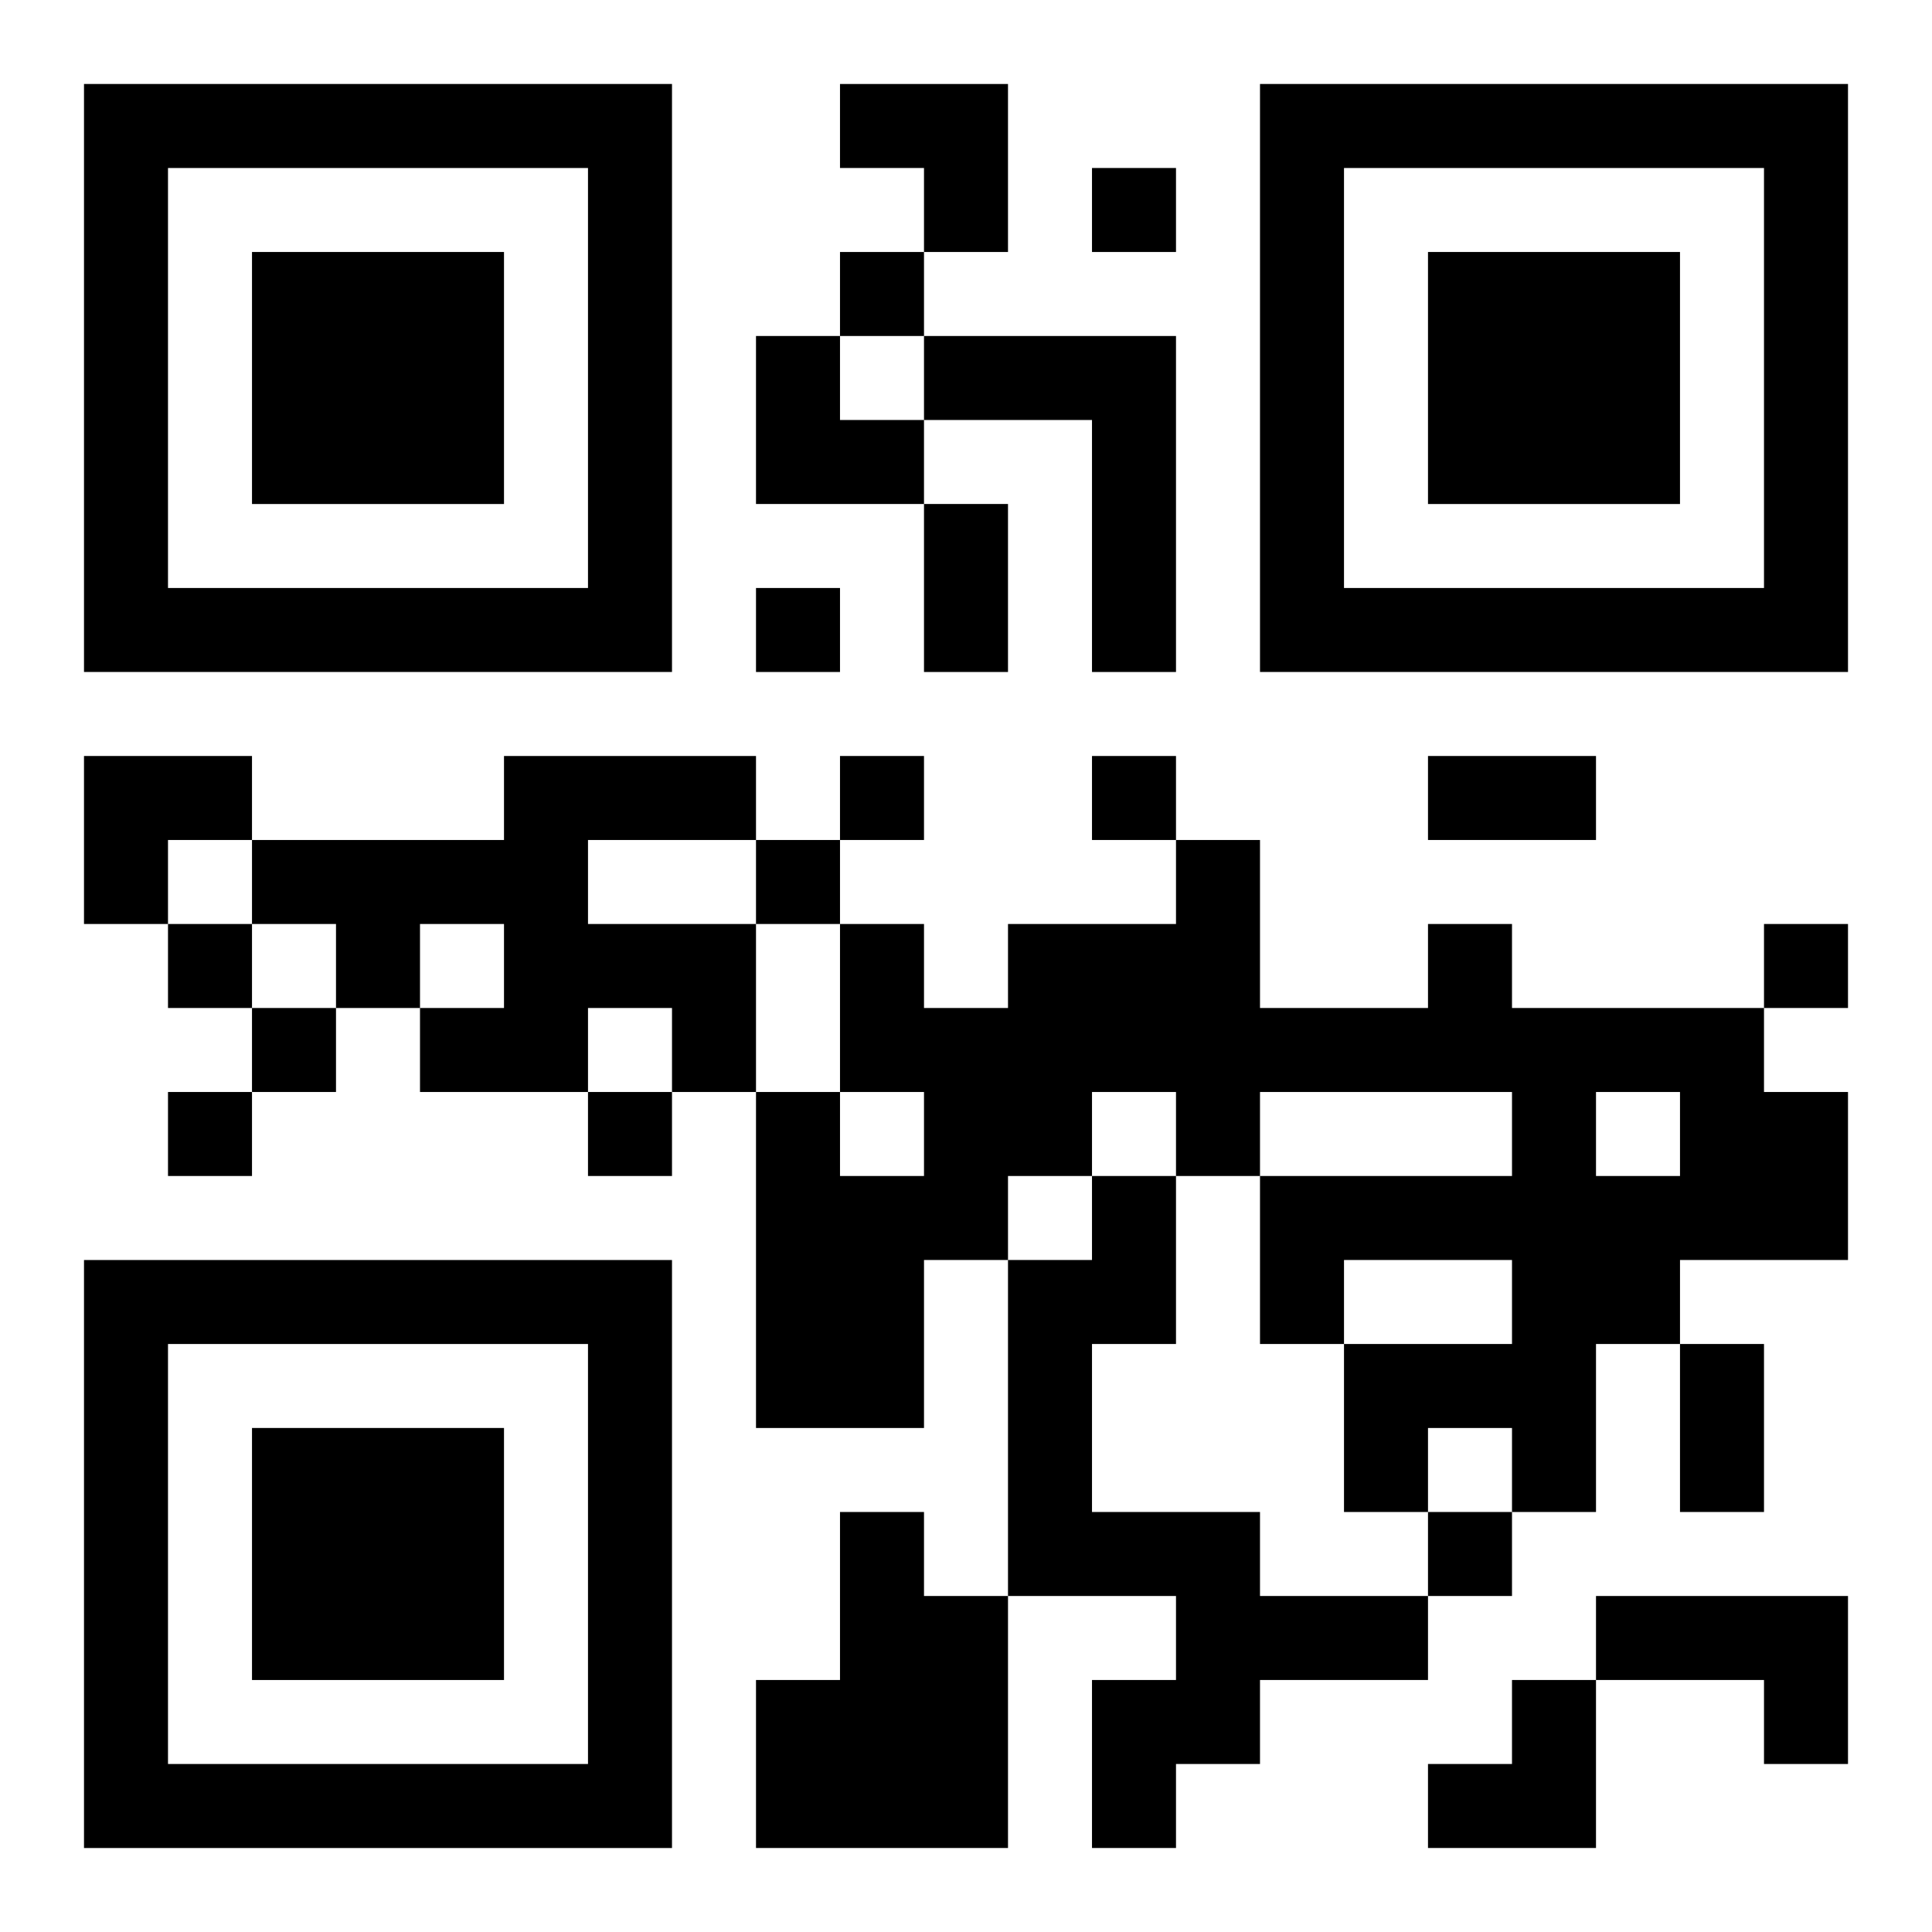
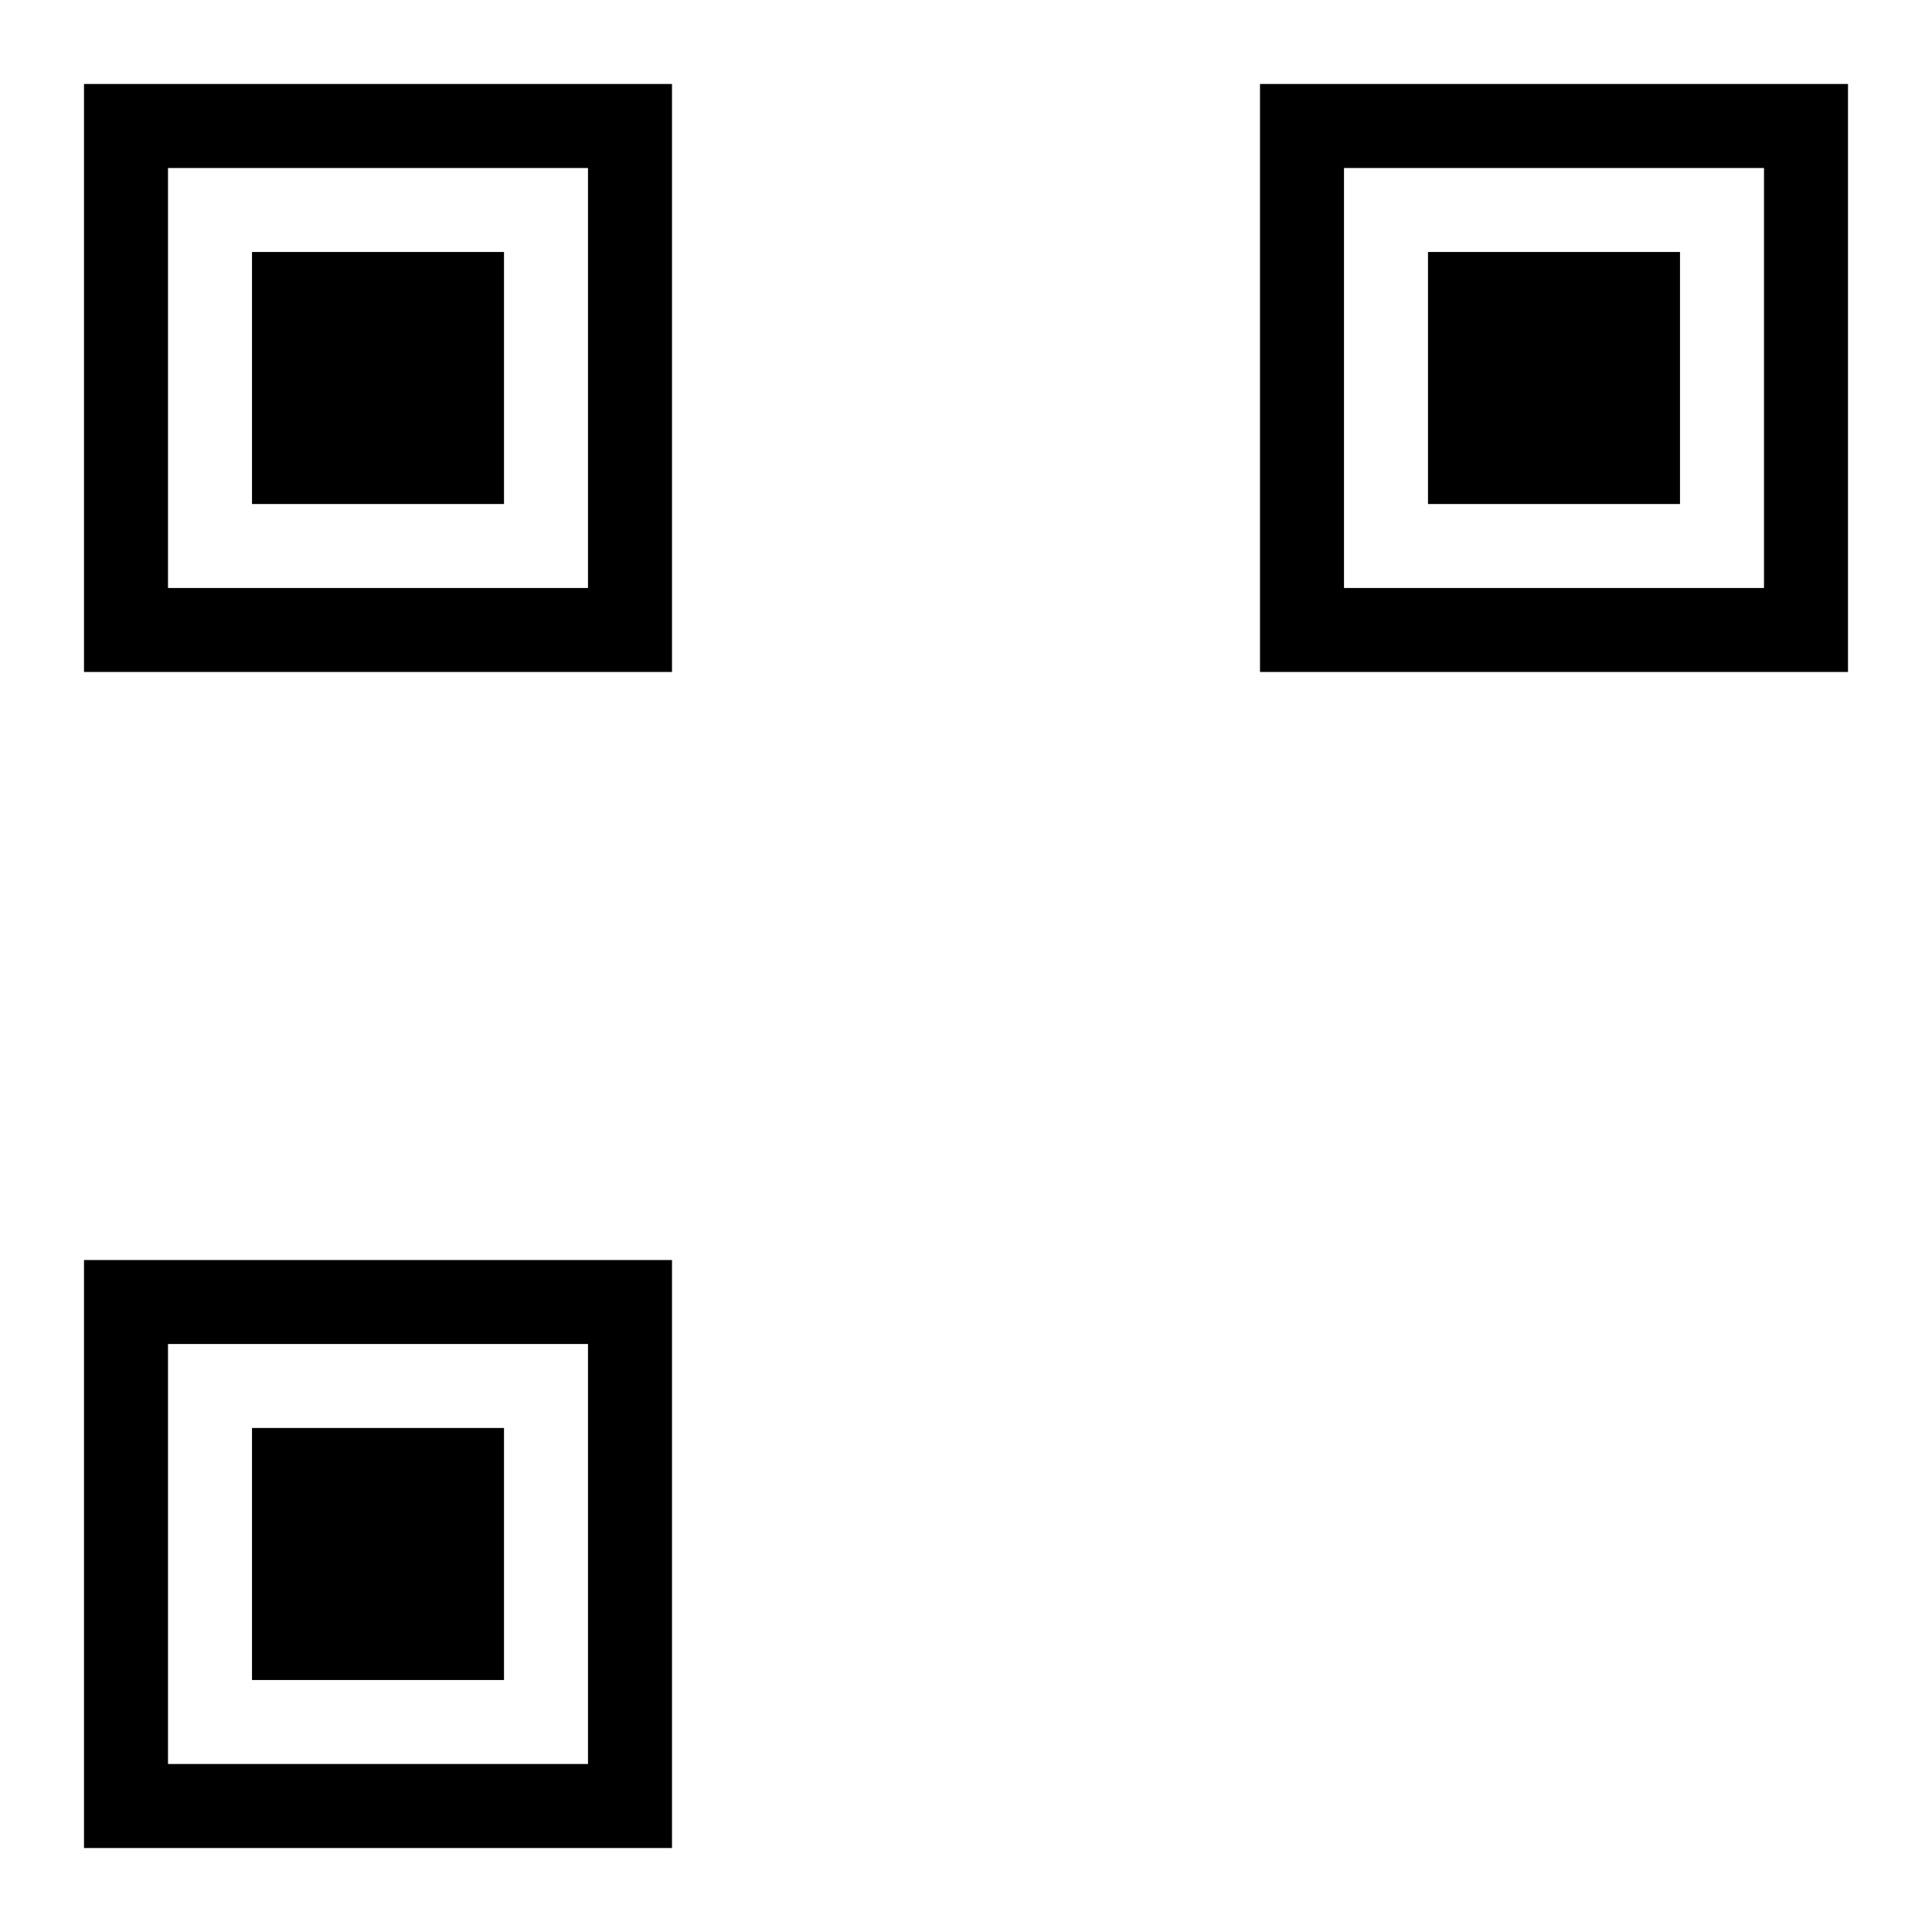
<svg xmlns="http://www.w3.org/2000/svg" xmlns:xlink="http://www.w3.org/1999/xlink" width="250" height="250" baseProfile="full" version="1.1" viewBox="-1 -1 23 23">
  <symbol id="a">
    <path d="m0 7v7h7v-7h-7zm1 1h5v5h-5v-5zm1 1v3h3v-3h-3z" />
  </symbol>
  <use y="-7" xlink:href="#a" />
  <use y="7" xlink:href="#a" />
  <use x="14" y="-7" xlink:href="#a" />
-   <path d="m10 3h3v4h-1v-3h-2v-1m-5 5h3v1h-2v1h2v2h-1v-1h-1v1h-2v-1h1v-1h-1v1h-1v-1h-1v-1h3v-1m11 2h1v1h3v1h1v2h-2v1h-1v2h-1v-1h-1v1h-1v-2h2v-1h-2v1h-1v-2h3v-1h-3v1h-1v-1h-1v1h-1v1h-1v2h-2v-4h1v1h1v-1h-1v-2h1v1h1v-1h2v-1h1v2h2v-1m2 2v1h1v-1h-1m-6 1h1v2h-1v2h2v1h2v1h-2v1h-1v1h-1v-2h1v-1h-2v-4h1v-1m-3 4h1v1h1v3h-3v-2h1v-2m9 1h3v2h-1v-1h-2v-1m-6-17v1h1v-1h-1m-3 1v1h1v-1h-1m-1 4v1h1v-1h-1m1 2v1h1v-1h-1m3 0v1h1v-1h-1m-4 1v1h1v-1h-1m-7 1v1h1v-1h-1m19 0v1h1v-1h-1m-18 1v1h1v-1h-1m-1 1v1h1v-1h-1m5 0v1h1v-1h-1m10 5v1h1v-1h-1m-6-12h1v2h-1v-2m6 3h2v1h-2v-1m3 7h1v2h-1v-2m-10-15h2v2h-1v-1h-1zm-1 3h1v1h1v1h-2zm-8 5h2v1h-1v1h-1zm16 11m1 0h1v2h-2v-1h1z" />
</svg>